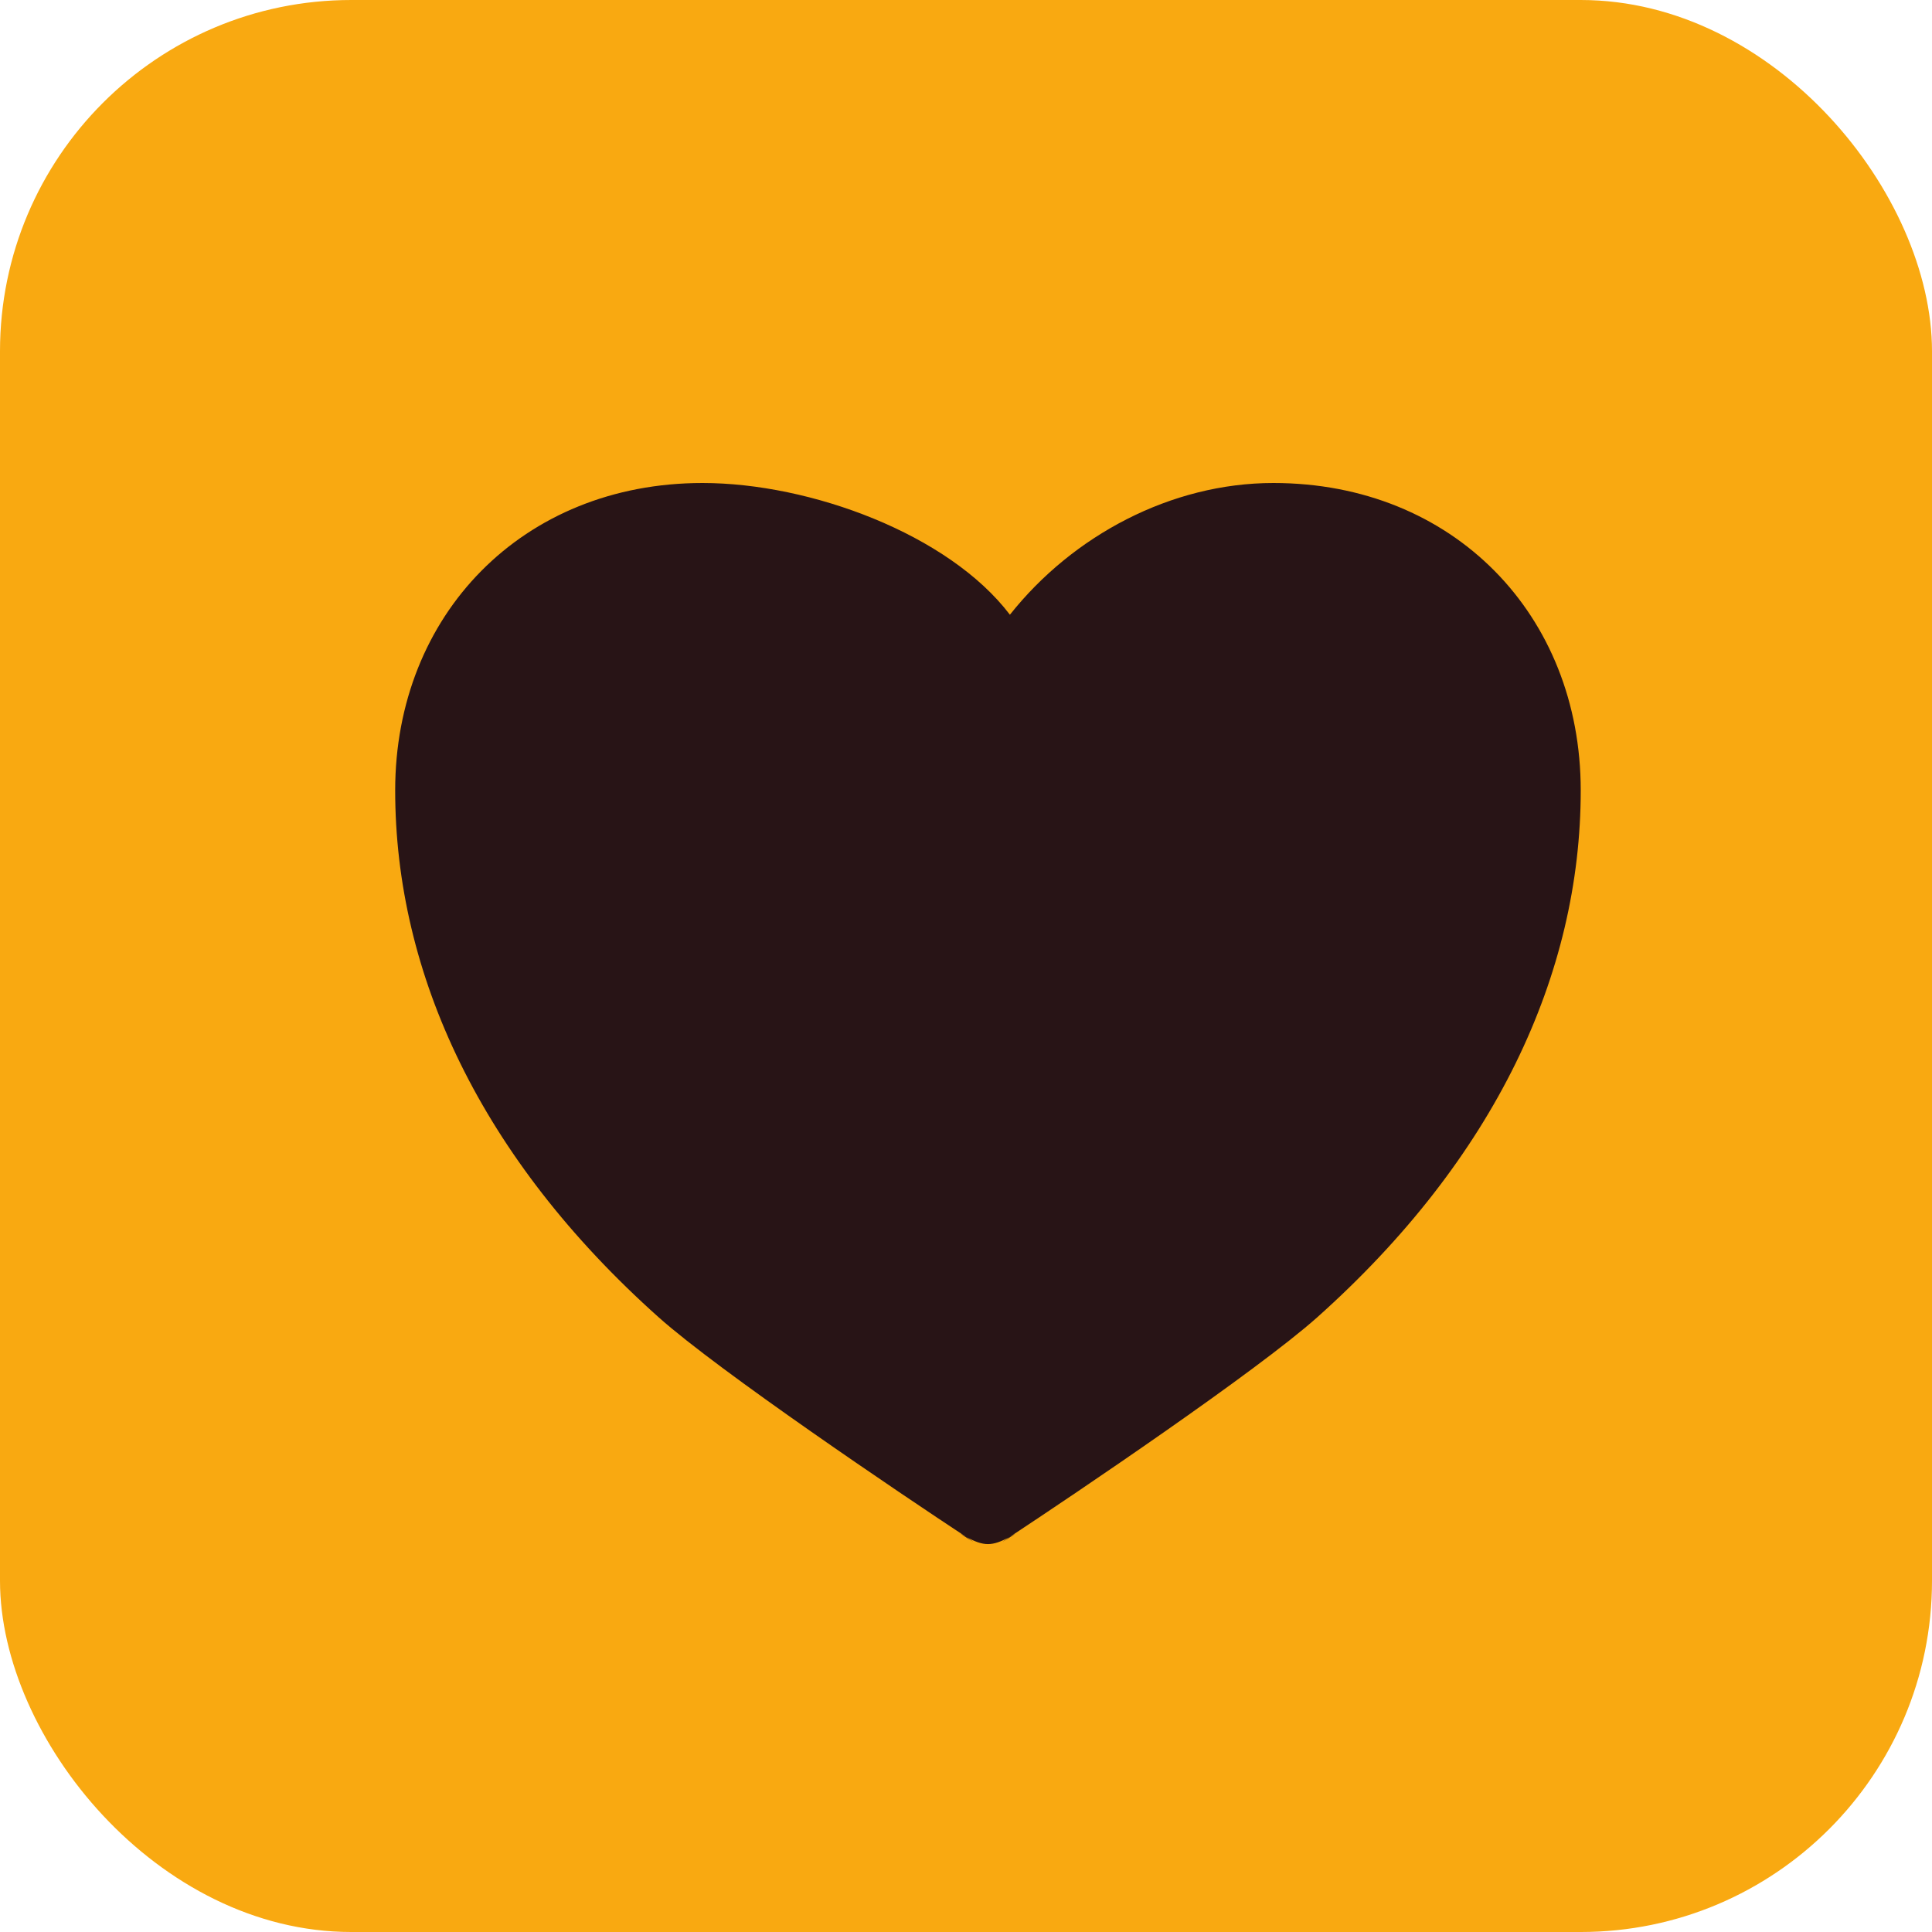
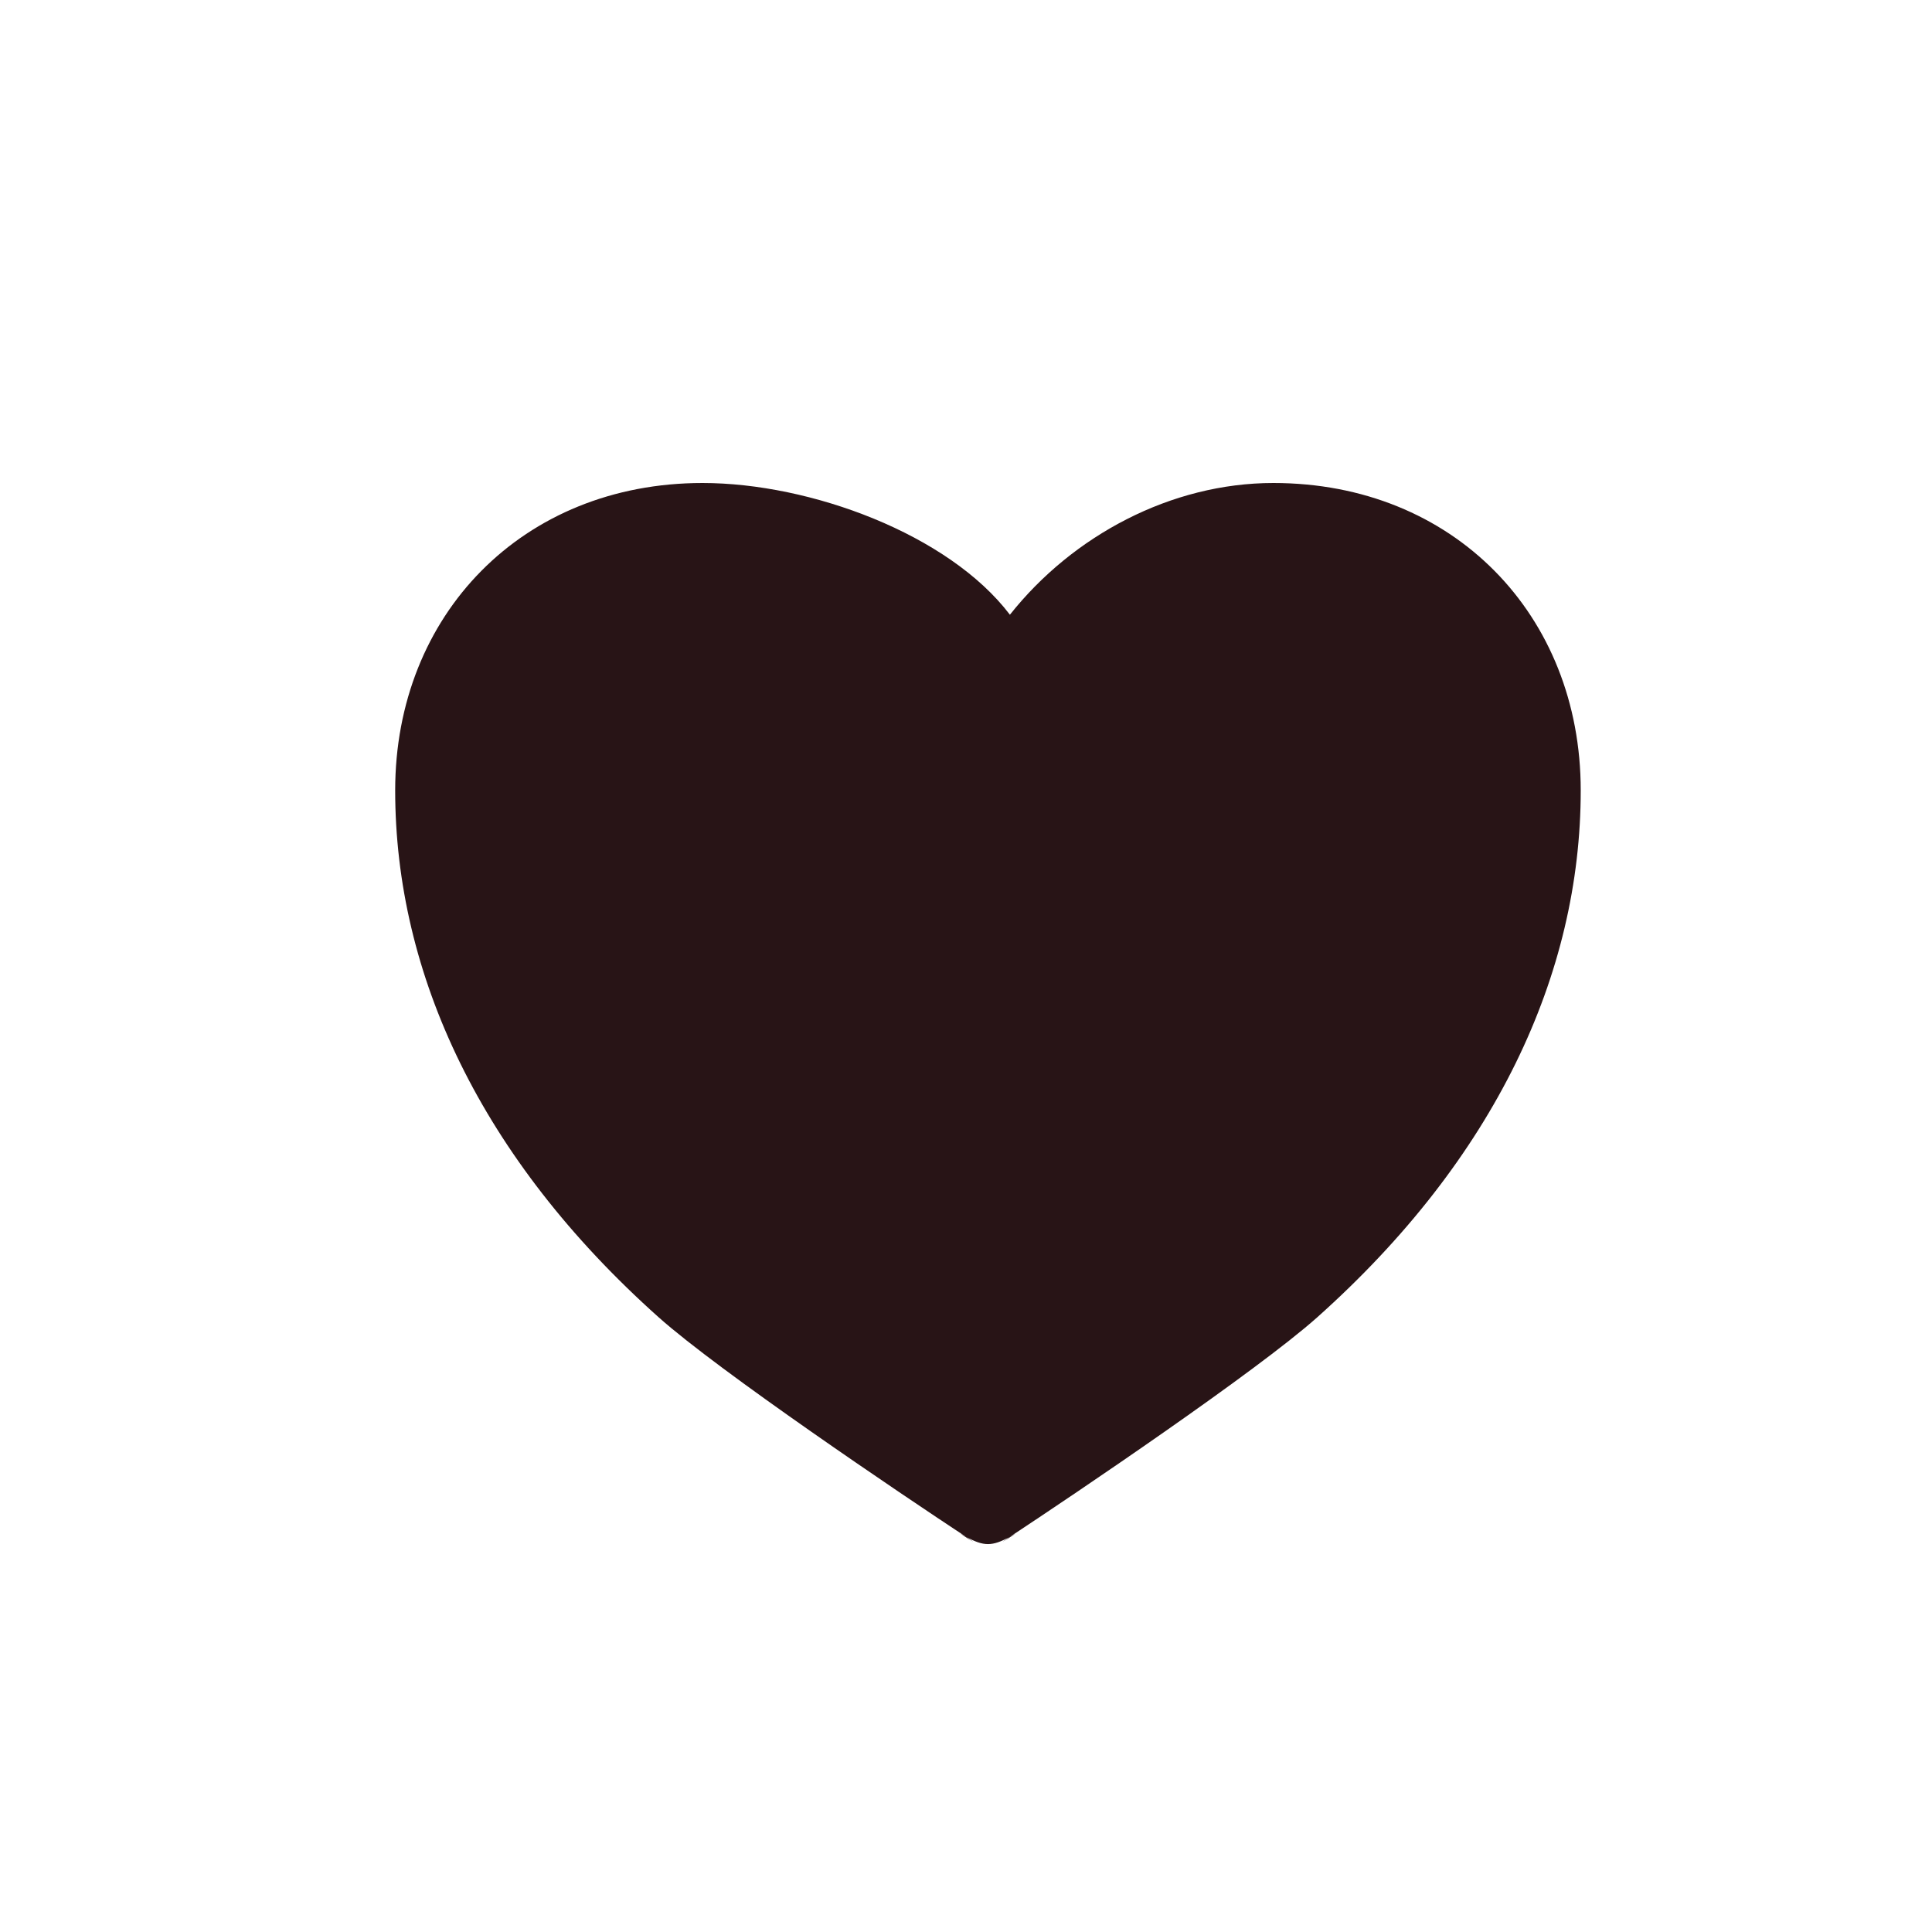
<svg xmlns="http://www.w3.org/2000/svg" width="44" height="44" viewBox="0 0 44 44" fill="none">
-   <rect width="44" height="44" rx="8" fill="#F9A911" />
  <path d="M16 11C11.899 11 9 14.005 9 18C9 22.186 10.951 26.384 15 30C16.382 31.233 20.524 34.028 22 35C21.566 34.744 22.517 35.339 22 35C21.89 34.941 22.264 35.157 22 35C22.408 35.221 22.592 35.221 23 35C22.736 35.157 23.11 34.941 23 35C22.483 35.339 23.434 34.744 23 35C24.476 34.028 28.618 31.233 30 30C34.049 26.384 36 22.186 36 18C36 14.005 33.101 11 29 11C26.671 11 24.43 12.196 23 14C21.606 12.165 18.457 11 16 11Z" fill="#281416" />
</svg>